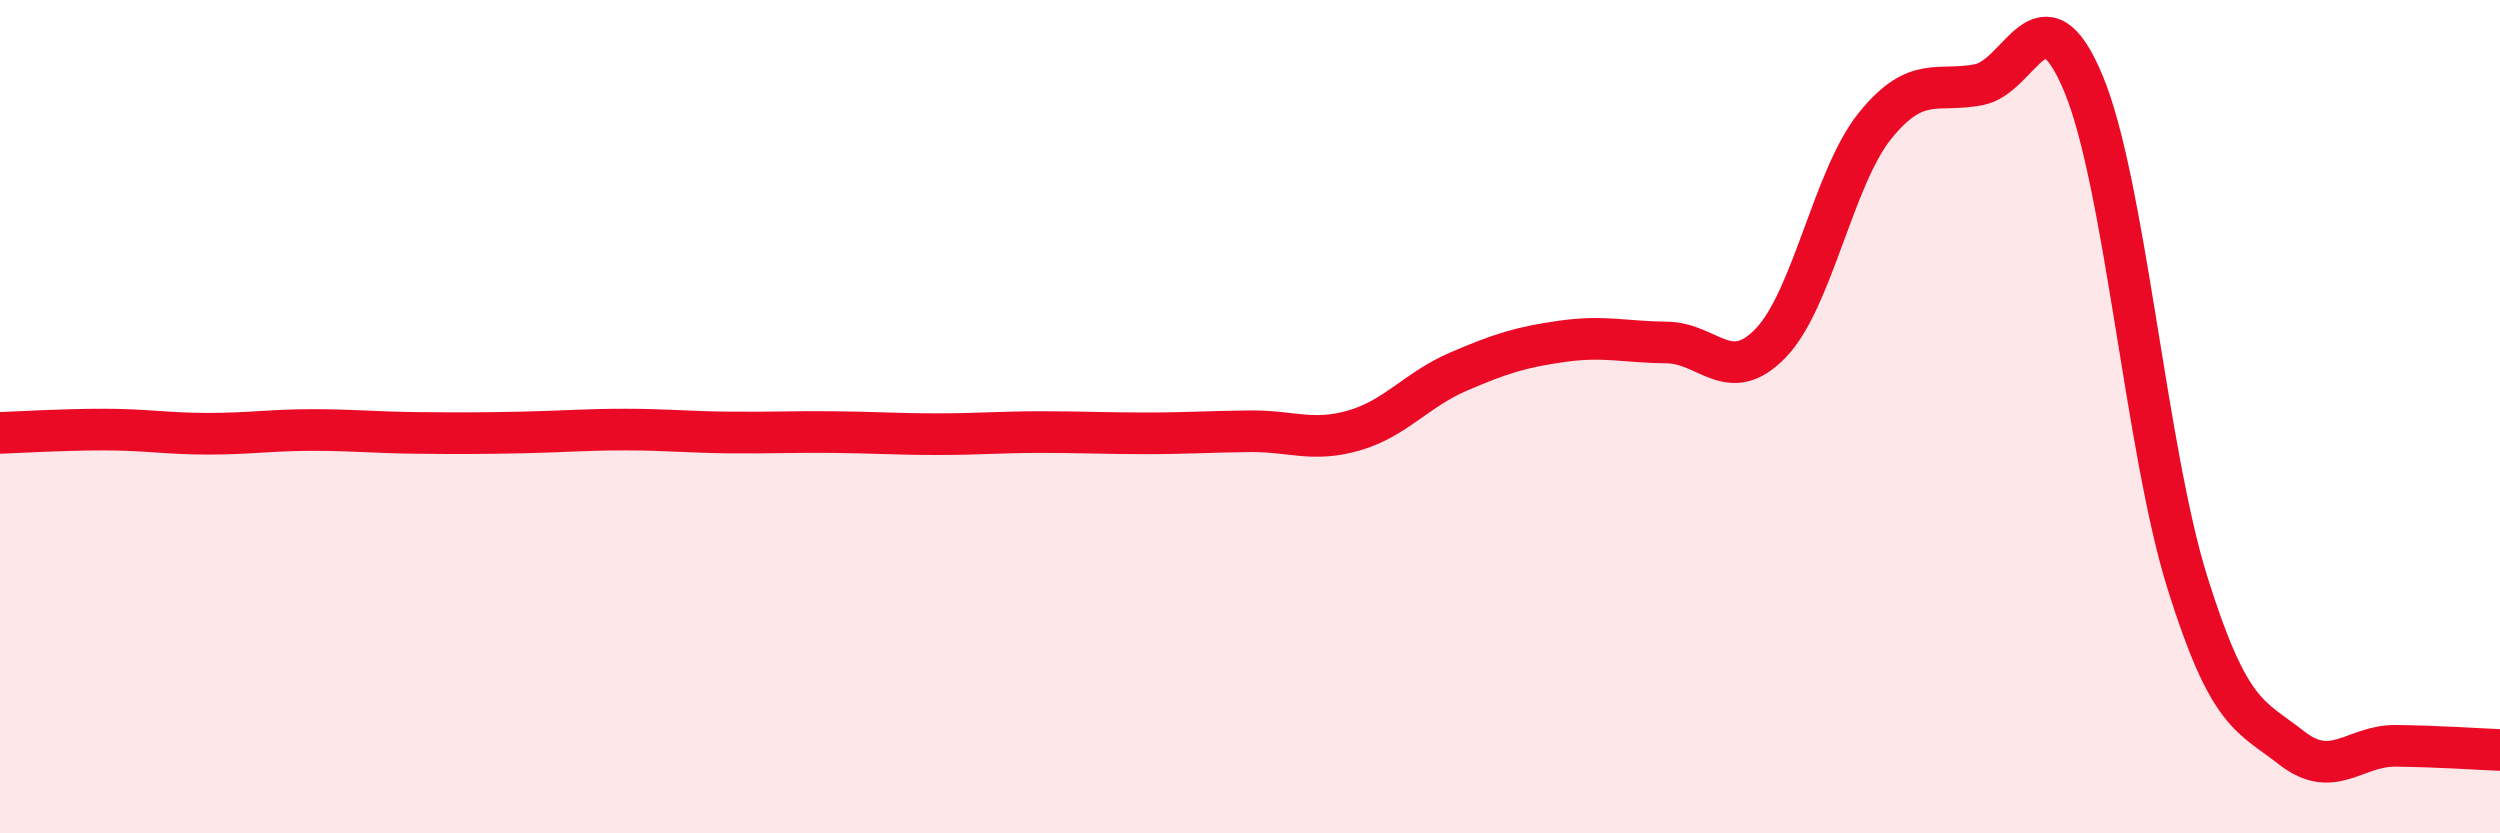
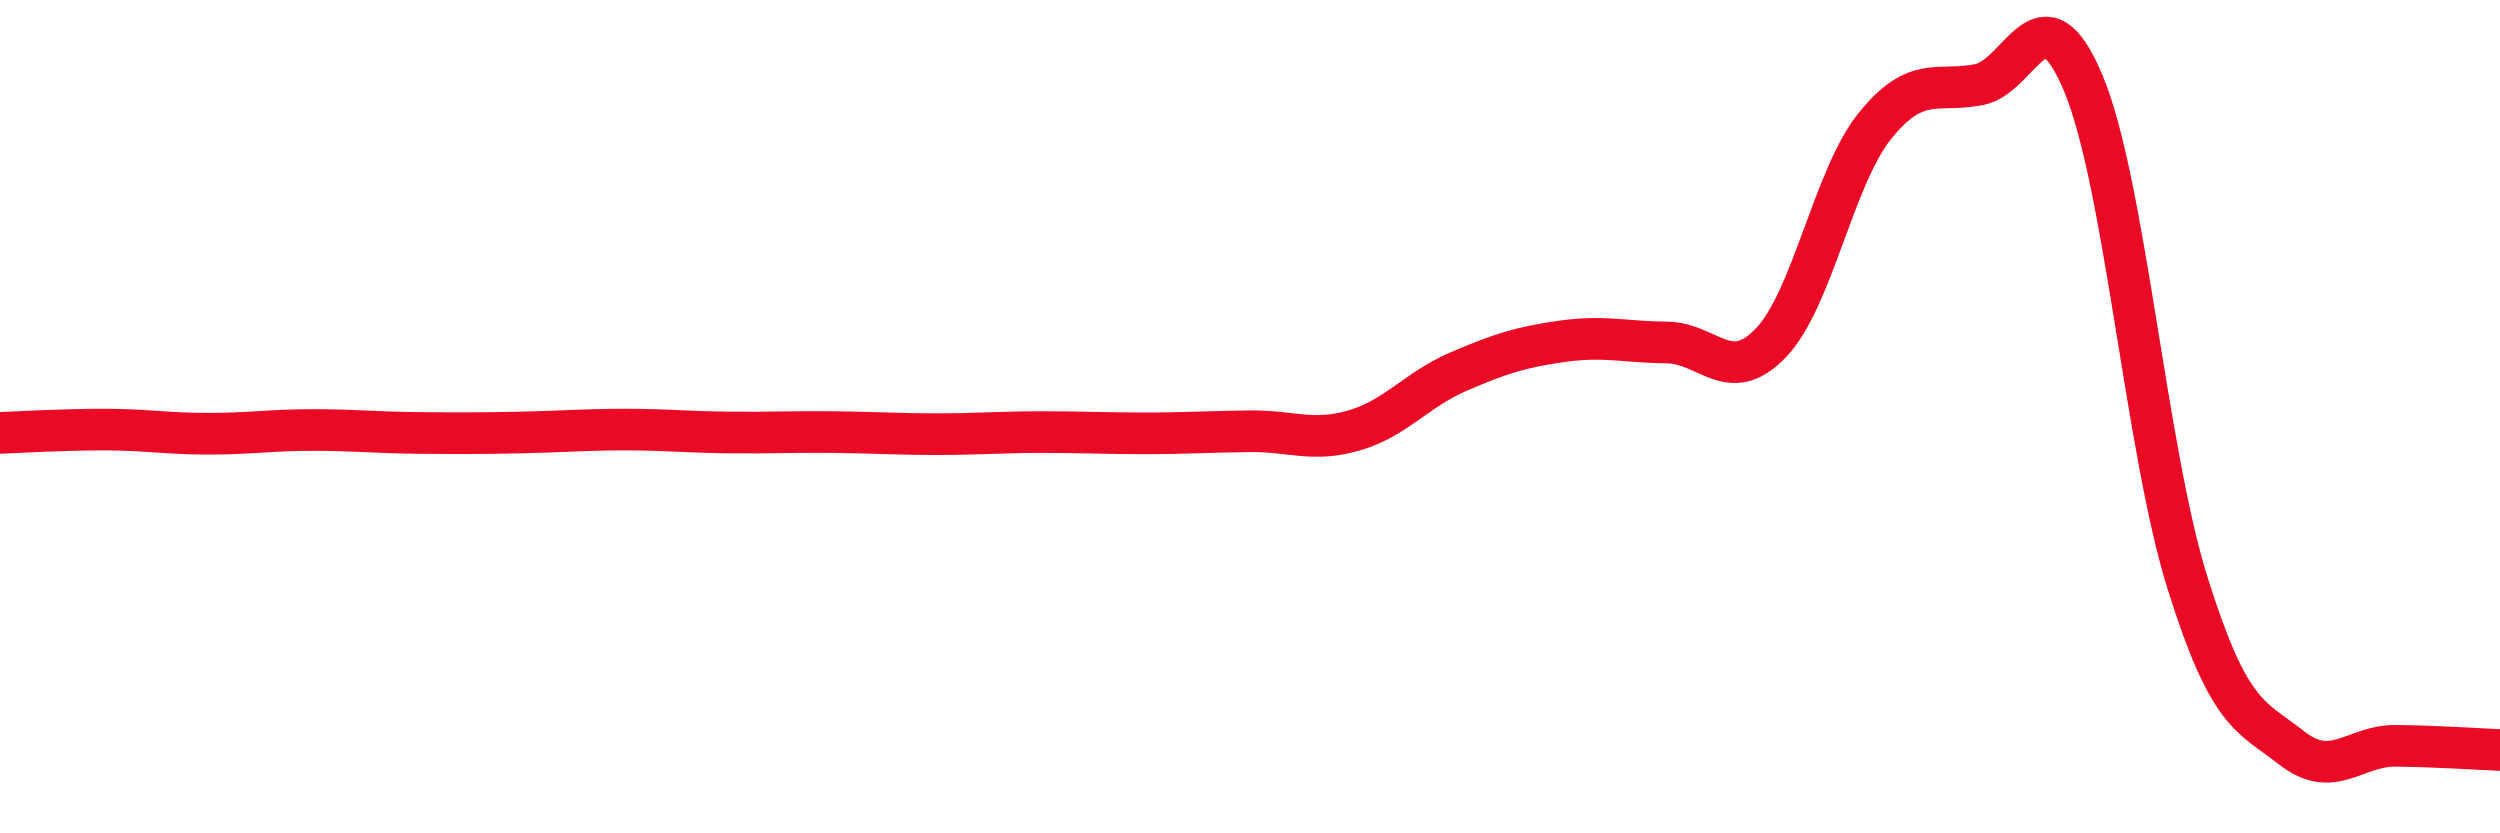
<svg xmlns="http://www.w3.org/2000/svg" width="60" height="20" viewBox="0 0 60 20">
-   <path d="M 0,10.39 C 0.5,10.37 1.5,10.31 2.5,10.31 C 3.5,10.31 4,10.41 5,10.41 C 6,10.41 6.5,10.32 7.5,10.32 C 8.5,10.32 9,10.38 10,10.39 C 11,10.4 11.5,10.4 12.5,10.38 C 13.5,10.36 14,10.31 15,10.31 C 16,10.31 16.5,10.37 17.5,10.38 C 18.5,10.39 19,10.36 20,10.37 C 21,10.38 21.5,10.42 22.5,10.42 C 23.5,10.42 24,10.37 25,10.37 C 26,10.37 26.5,10.4 27.5,10.4 C 28.5,10.4 29,10.36 30,10.35 C 31,10.34 31.5,10.62 32.5,10.33 C 33.5,10.04 34,9.35 35,8.92 C 36,8.49 36.5,8.33 37.5,8.19 C 38.5,8.05 39,8.21 40,8.22 C 41,8.23 41.5,9.27 42.5,8.23 C 43.5,7.19 44,4.26 45,3.02 C 46,1.78 46.5,2.23 47.5,2.03 C 48.5,1.83 49,-0.39 50,2 C 51,4.39 51.5,10.8 52.5,13.99 C 53.5,17.18 54,17.17 55,17.95 C 56,18.73 56.5,17.89 57.5,17.9 C 58.5,17.91 59.5,17.98 60,18L60 20L0 20Z" fill="#EB0A25" opacity="0.1" stroke-linecap="round" stroke-linejoin="round" />
  <path d="M 0,10.39 C 0.5,10.37 1.5,10.31 2.5,10.31 C 3.5,10.31 4,10.41 5,10.41 C 6,10.41 6.5,10.32 7.5,10.32 C 8.5,10.32 9,10.38 10,10.39 C 11,10.4 11.5,10.4 12.5,10.38 C 13.5,10.36 14,10.31 15,10.31 C 16,10.31 16.5,10.37 17.5,10.38 C 18.5,10.39 19,10.36 20,10.37 C 21,10.38 21.5,10.42 22.5,10.42 C 23.5,10.42 24,10.37 25,10.37 C 26,10.37 26.5,10.4 27.5,10.4 C 28.5,10.4 29,10.36 30,10.35 C 31,10.34 31.5,10.62 32.5,10.33 C 33.5,10.04 34,9.35 35,8.92 C 36,8.49 36.5,8.33 37.5,8.19 C 38.5,8.05 39,8.21 40,8.22 C 41,8.23 41.5,9.27 42.5,8.23 C 43.5,7.19 44,4.26 45,3.02 C 46,1.78 46.5,2.23 47.5,2.03 C 48.5,1.83 49,-0.39 50,2 C 51,4.39 51.5,10.8 52.5,13.99 C 53.5,17.18 54,17.17 55,17.95 C 56,18.73 56.5,17.89 57.5,17.9 C 58.5,17.91 59.5,17.98 60,18" stroke="#EB0A25" stroke-width="1" fill="none" stroke-linecap="round" stroke-linejoin="round" />
</svg>